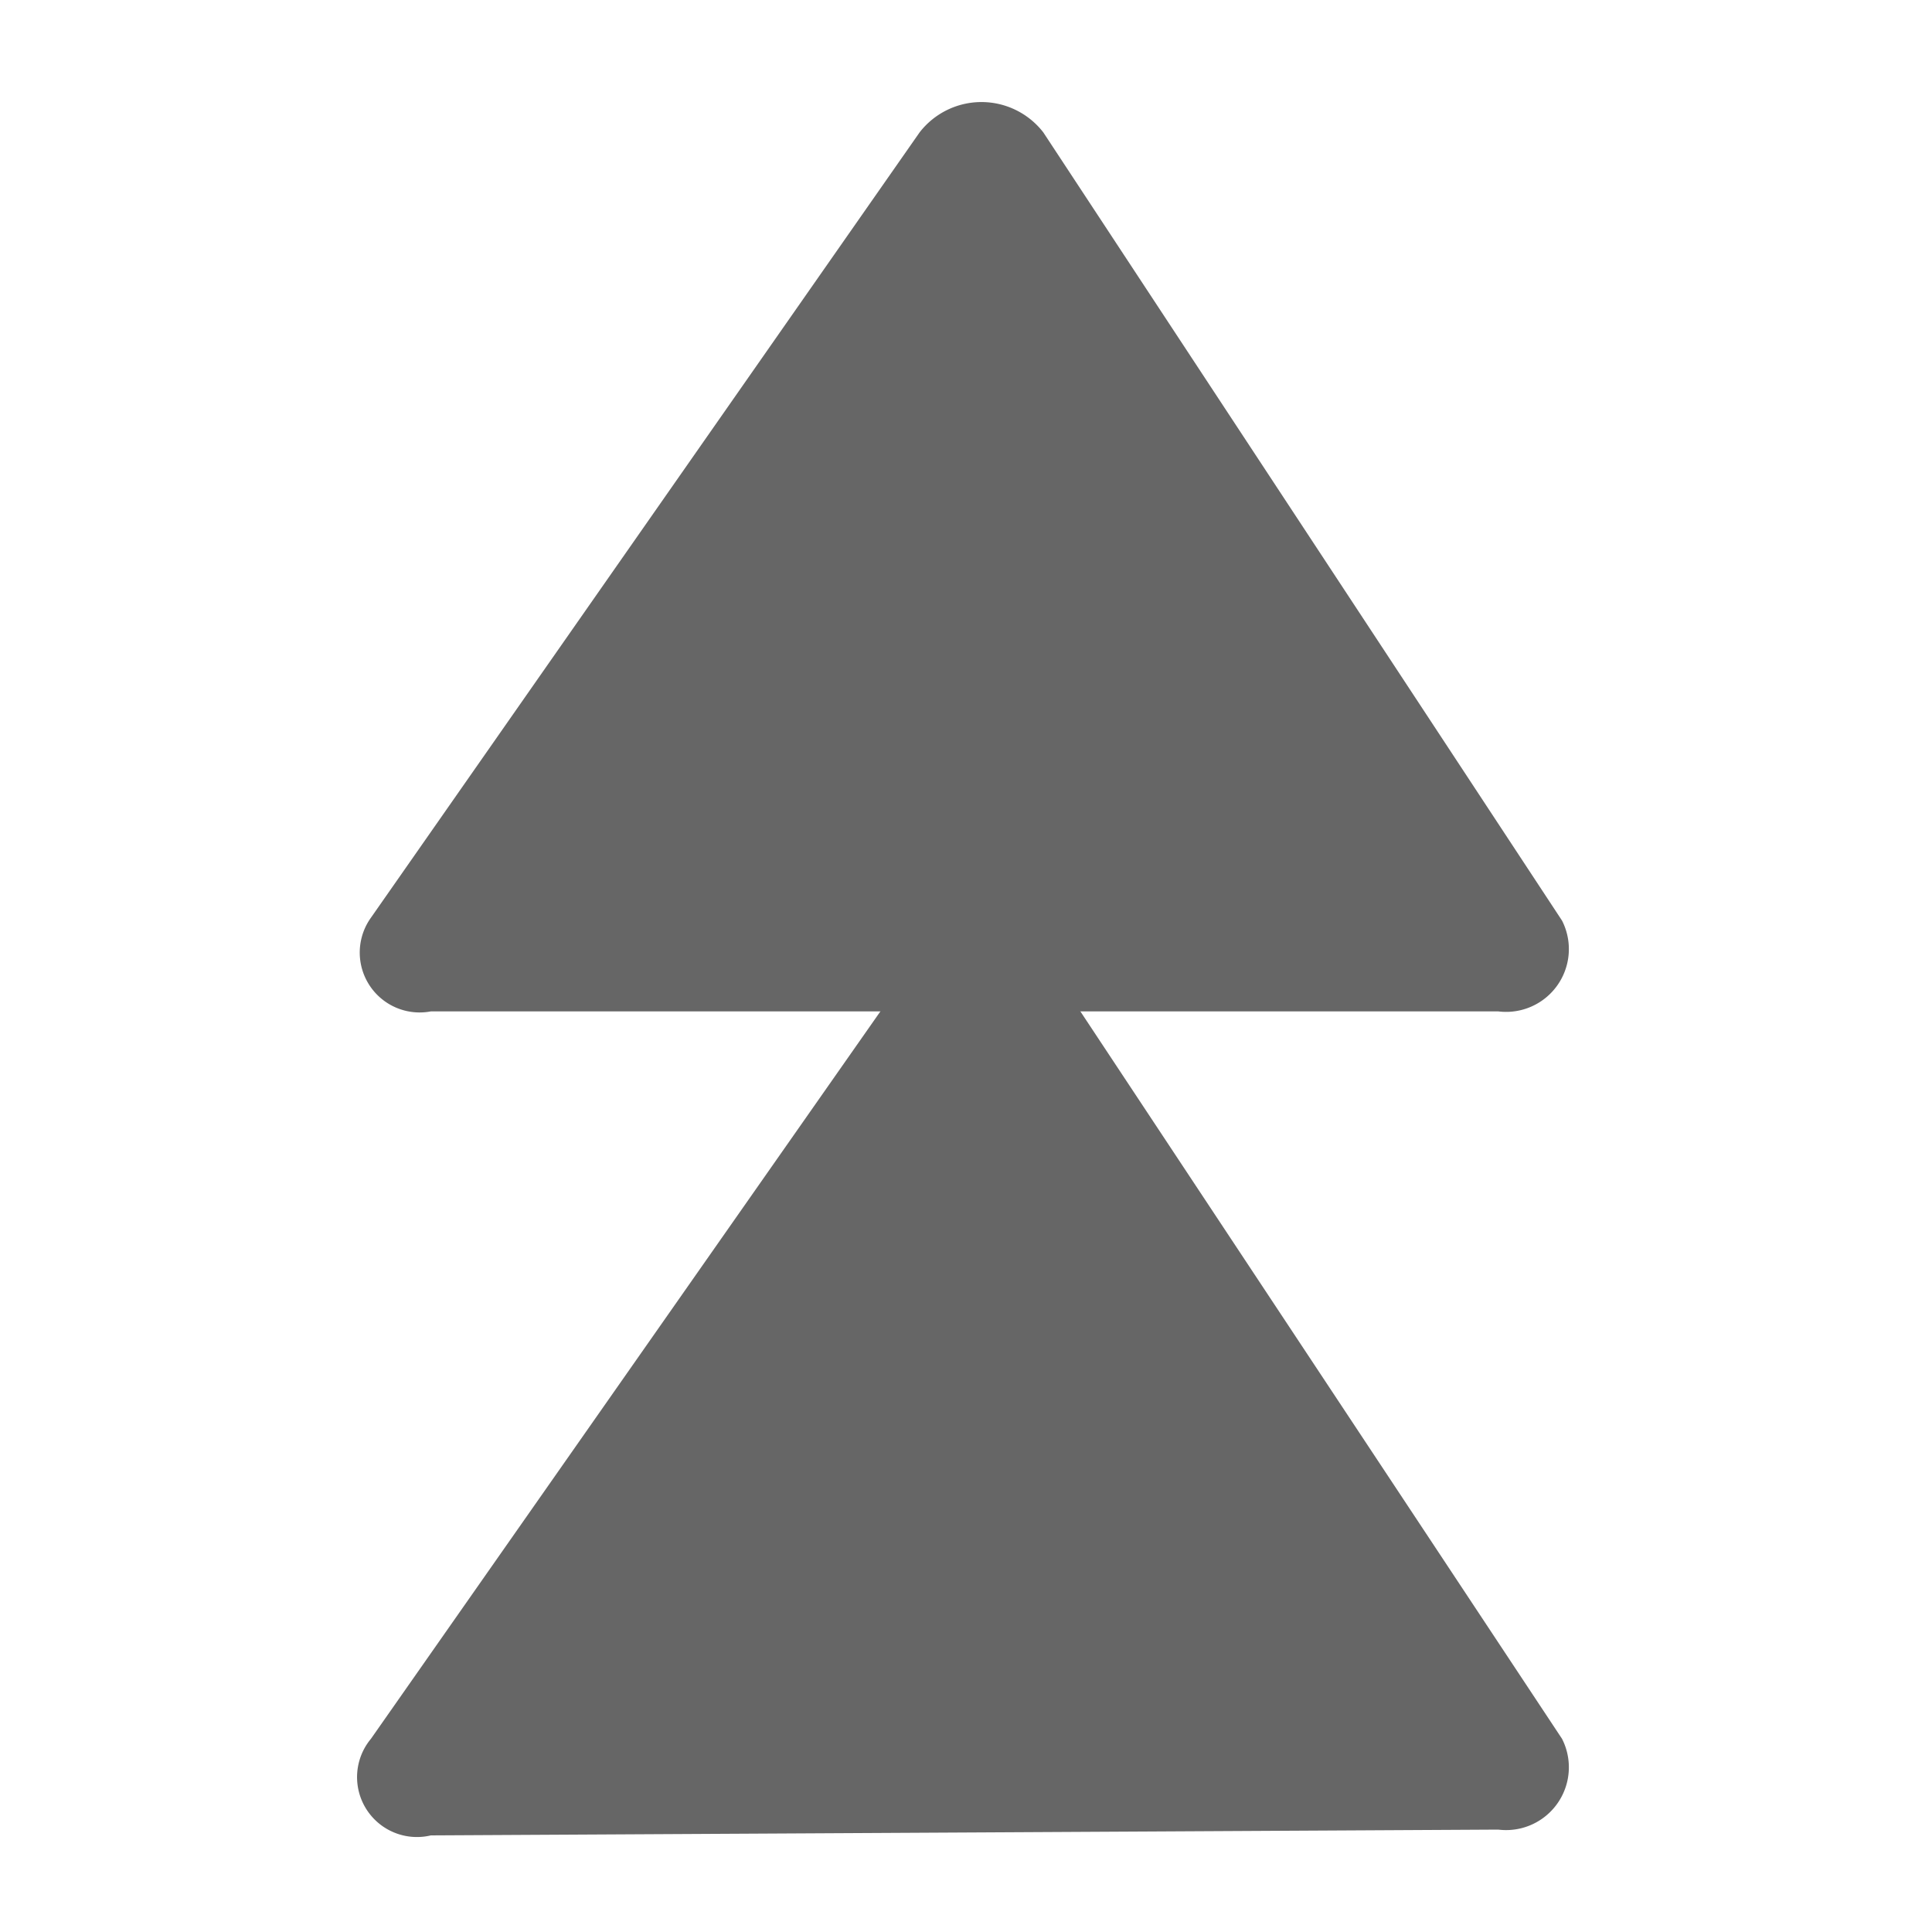
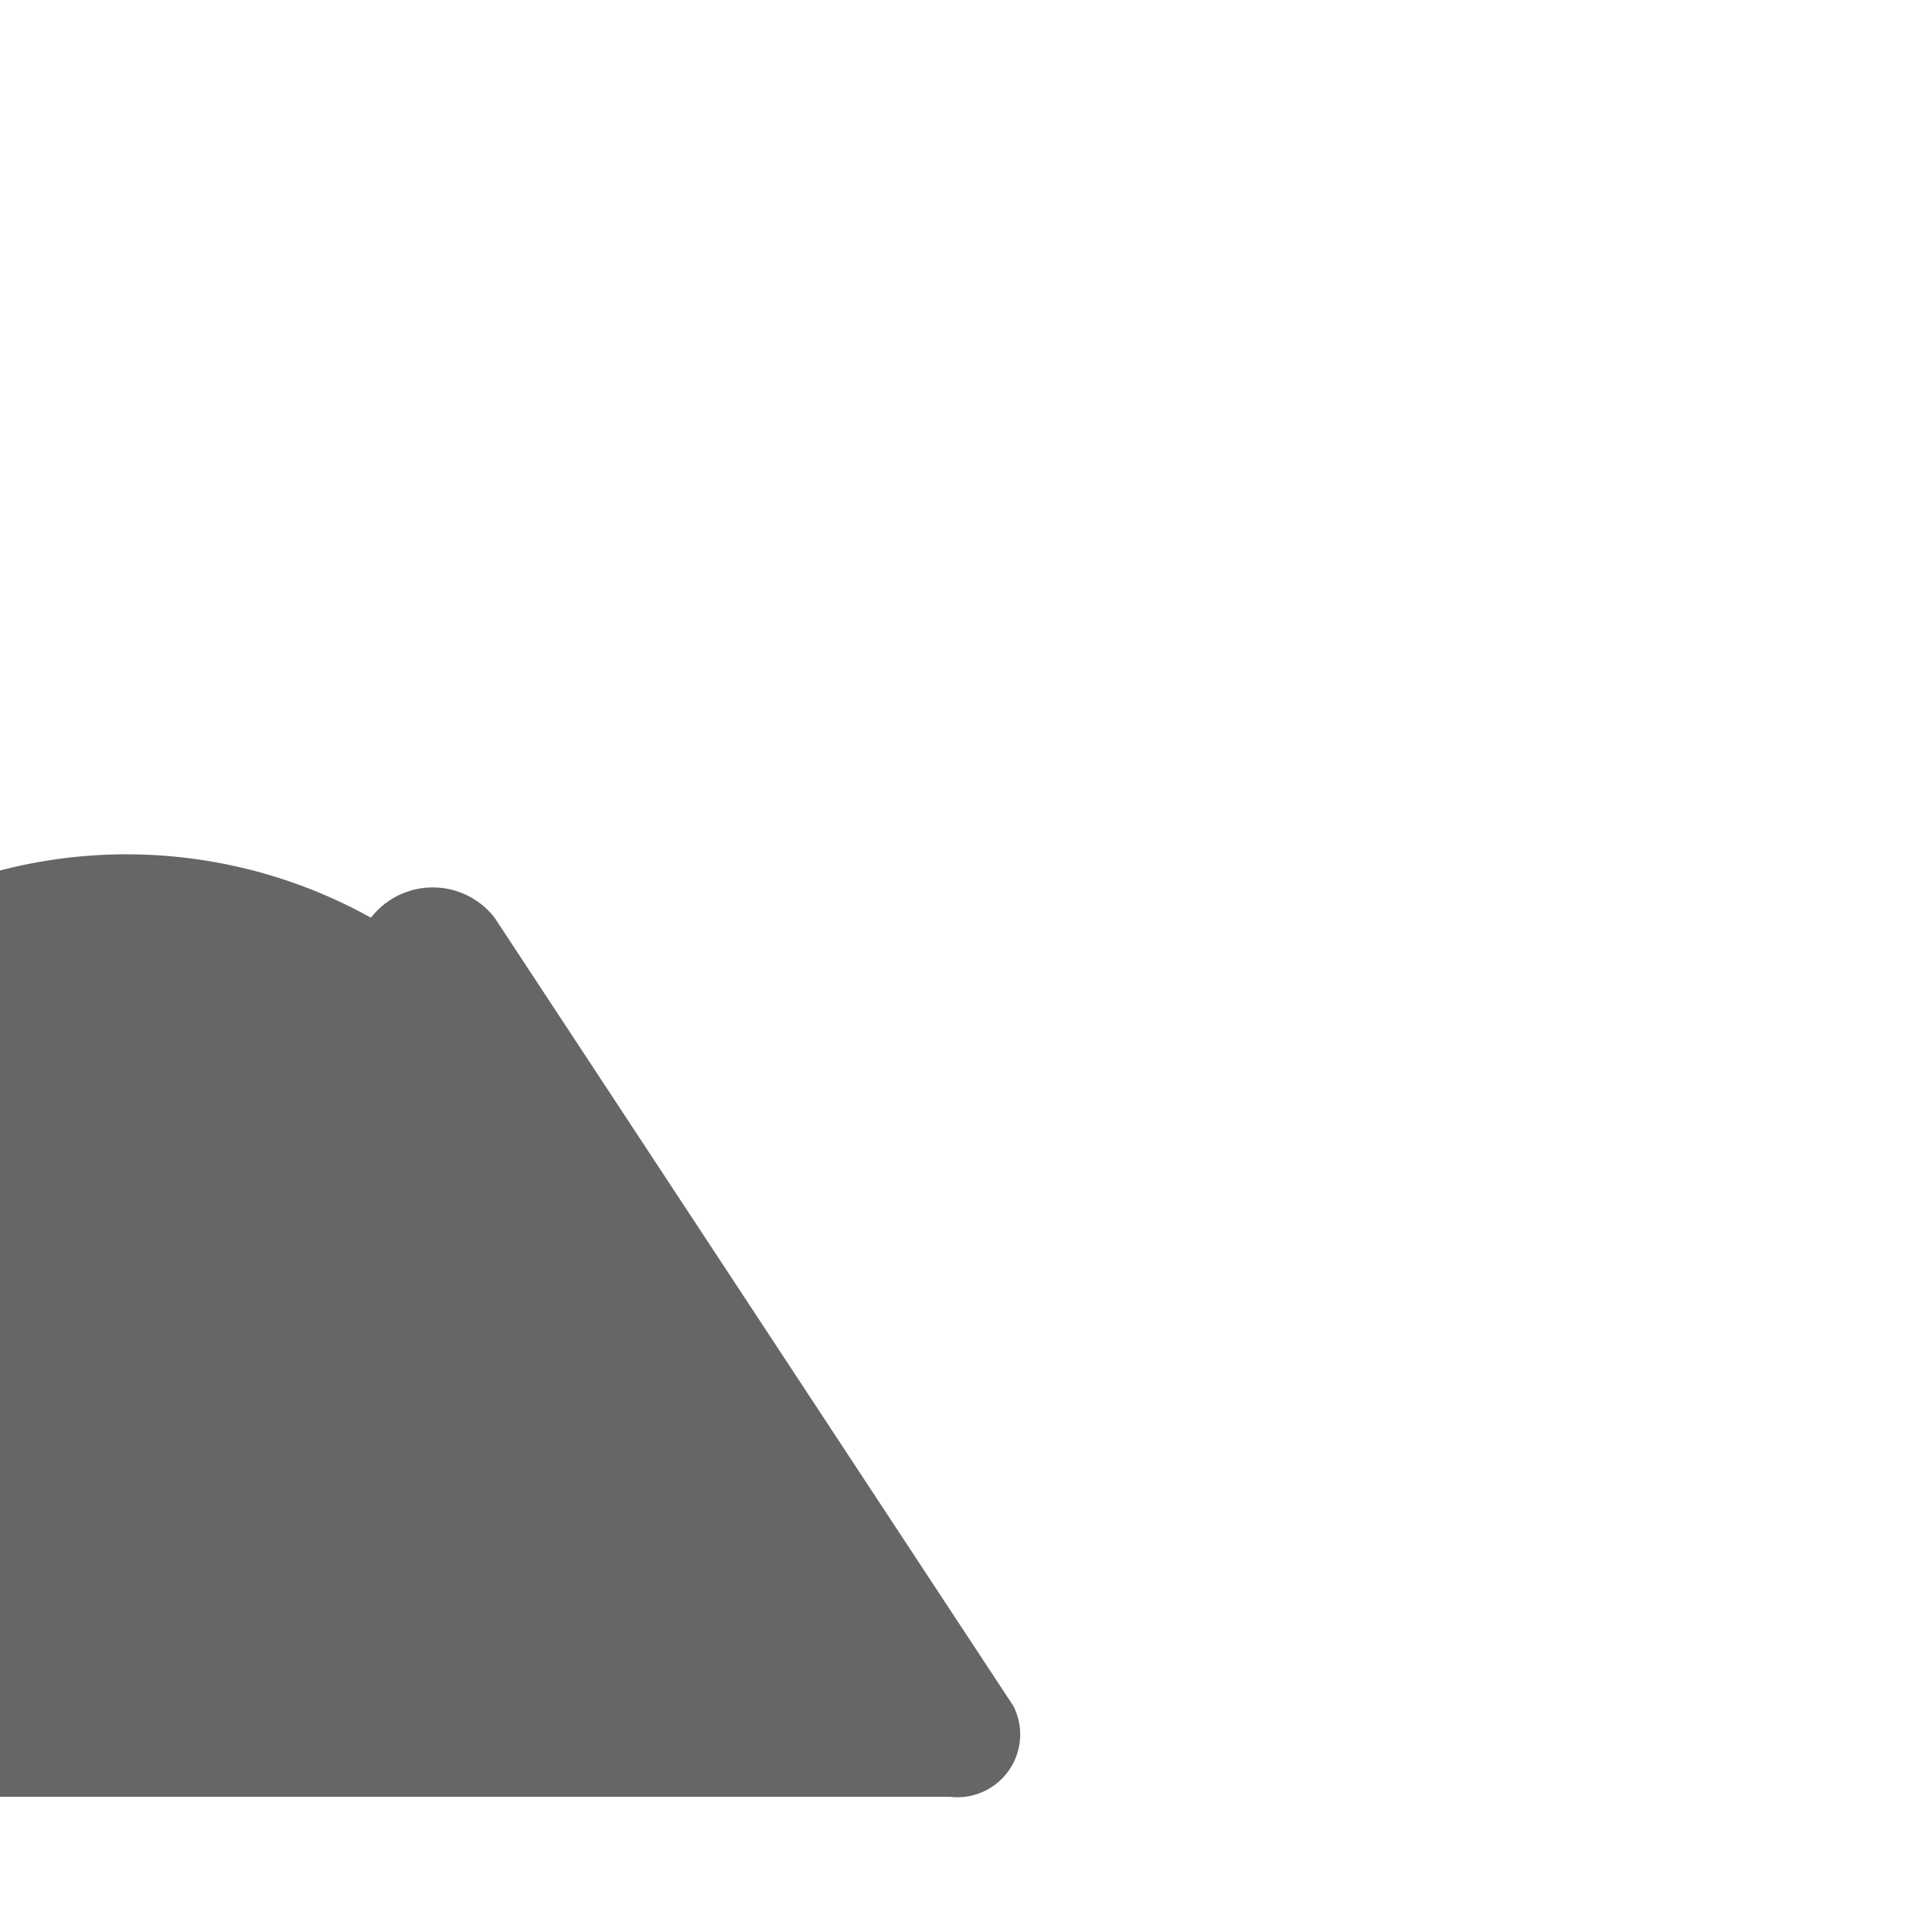
<svg xmlns="http://www.w3.org/2000/svg" id="レイヤー_84のコピー" data-name="レイヤー 84のコピー" viewBox="0 0 20 20">
  <defs>
    <style>.cls-1{fill:#666;}</style>
  </defs>
  <title>btn_layer-overlap-foreground_on</title>
  <g id="レイヤー_89" data-name="レイヤー 89">
-     <path class="cls-1" d="M3.84,18L9.52,9.89a0.81,0.81,0,0,1,1.28,0L16.17,18a0.65,0.65,0,0,1-.66.94L4.46,19A0.62,0.62,0,0,1,3.84,18Z" />
-     <path class="cls-1" d="M3.84,9.5L9.52,1.37a0.81,0.81,0,0,1,1.28,0l5.37,8.16a0.65,0.65,0,0,1-.66.94l-11.05,0A0.62,0.62,0,0,1,3.84,9.5Z" />
+     <path class="cls-1" d="M3.84,9.5a0.81,0.81,0,0,1,1.28,0l5.37,8.16a0.65,0.65,0,0,1-.66.94l-11.05,0A0.62,0.62,0,0,1,3.84,9.5Z" />
  </g>
</svg>